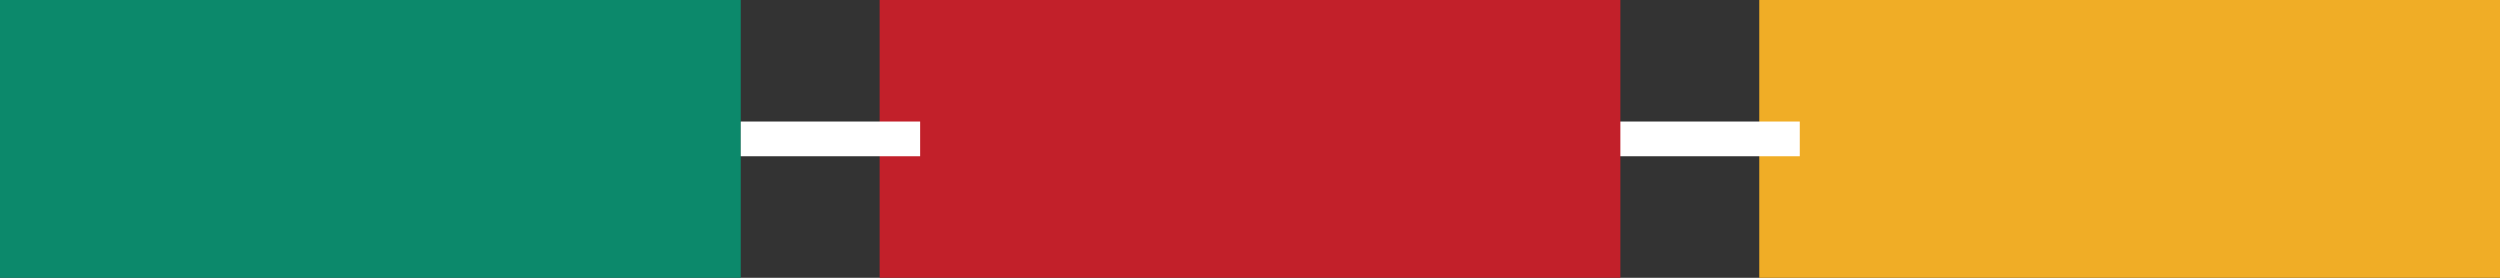
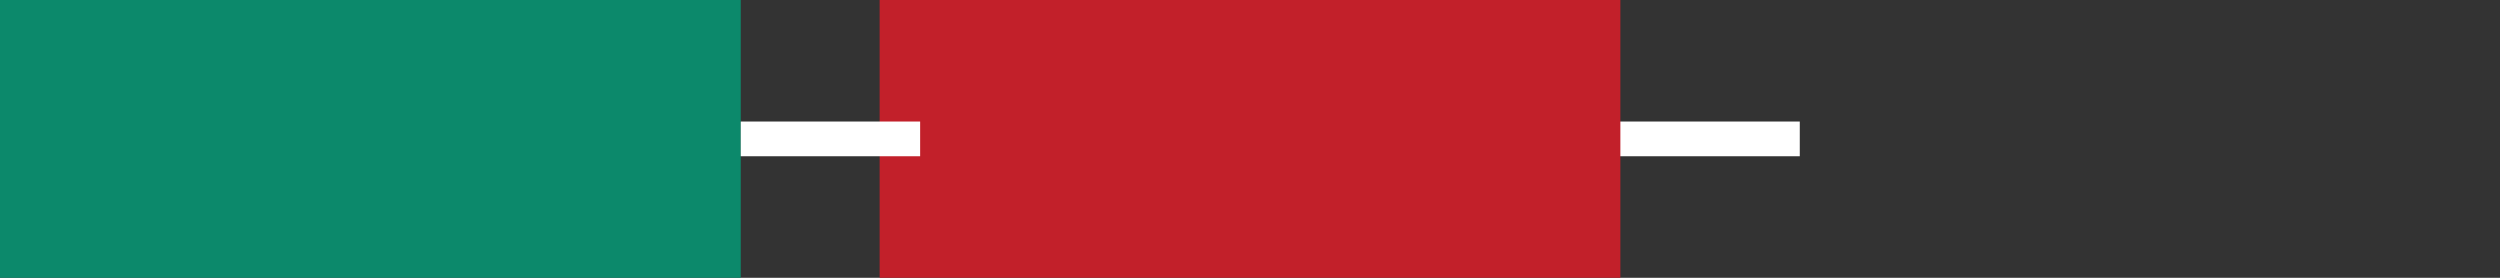
<svg xmlns="http://www.w3.org/2000/svg" width="216" height="24" viewBox="0 0 216 24" fill="none">
  <rect x="0" y="0" width="216" height="24" fill="#333333" stroke="none" />
-   <path d="M152 0H216V24H152V12V0Z" fill="#F0AD26" />
  <path d="M155.5 12H136.5" stroke="white" stroke-width="3" />
  <path d="M0 0H64V15.398V24H0V0Z" fill="#0C896B" />
-   <path d="M76 0H140V12V24H76V12V0Z" fill="#C2202A" />
+   <path d="M76 0H140V24H76V12V0Z" fill="#C2202A" />
  <path d="M79.5 12H64" stroke="white" stroke-width="3" />
</svg>